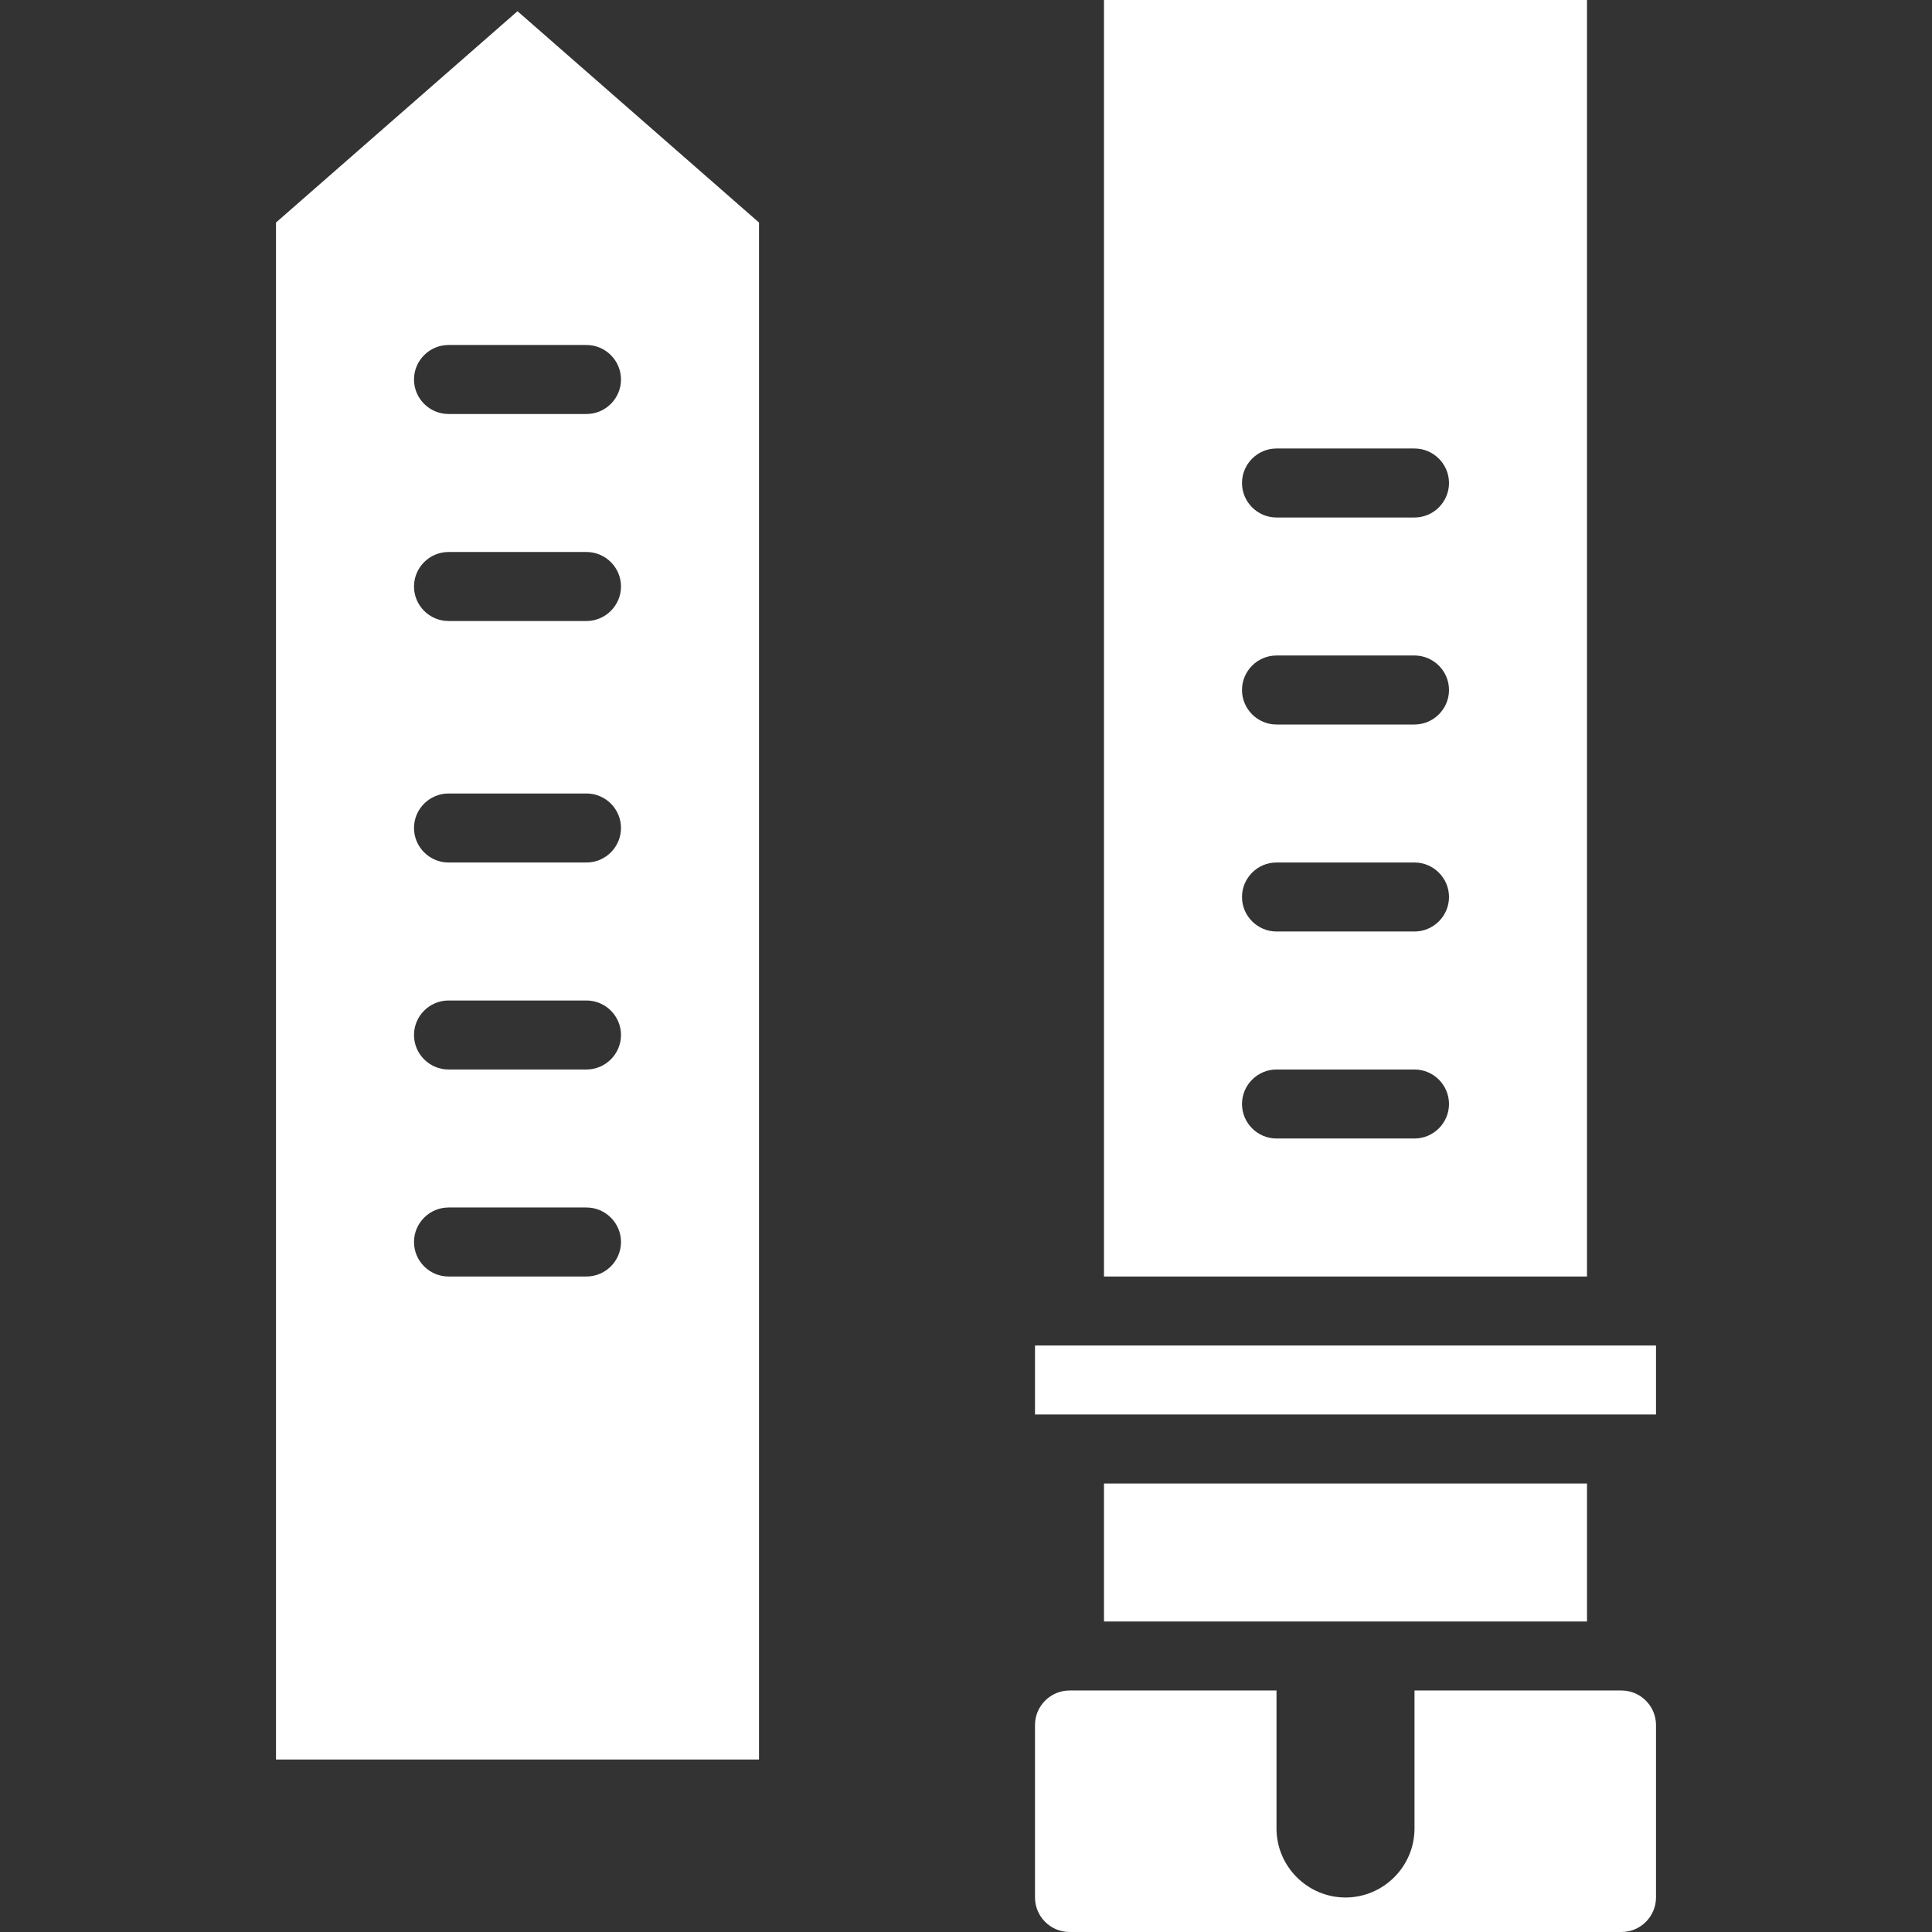
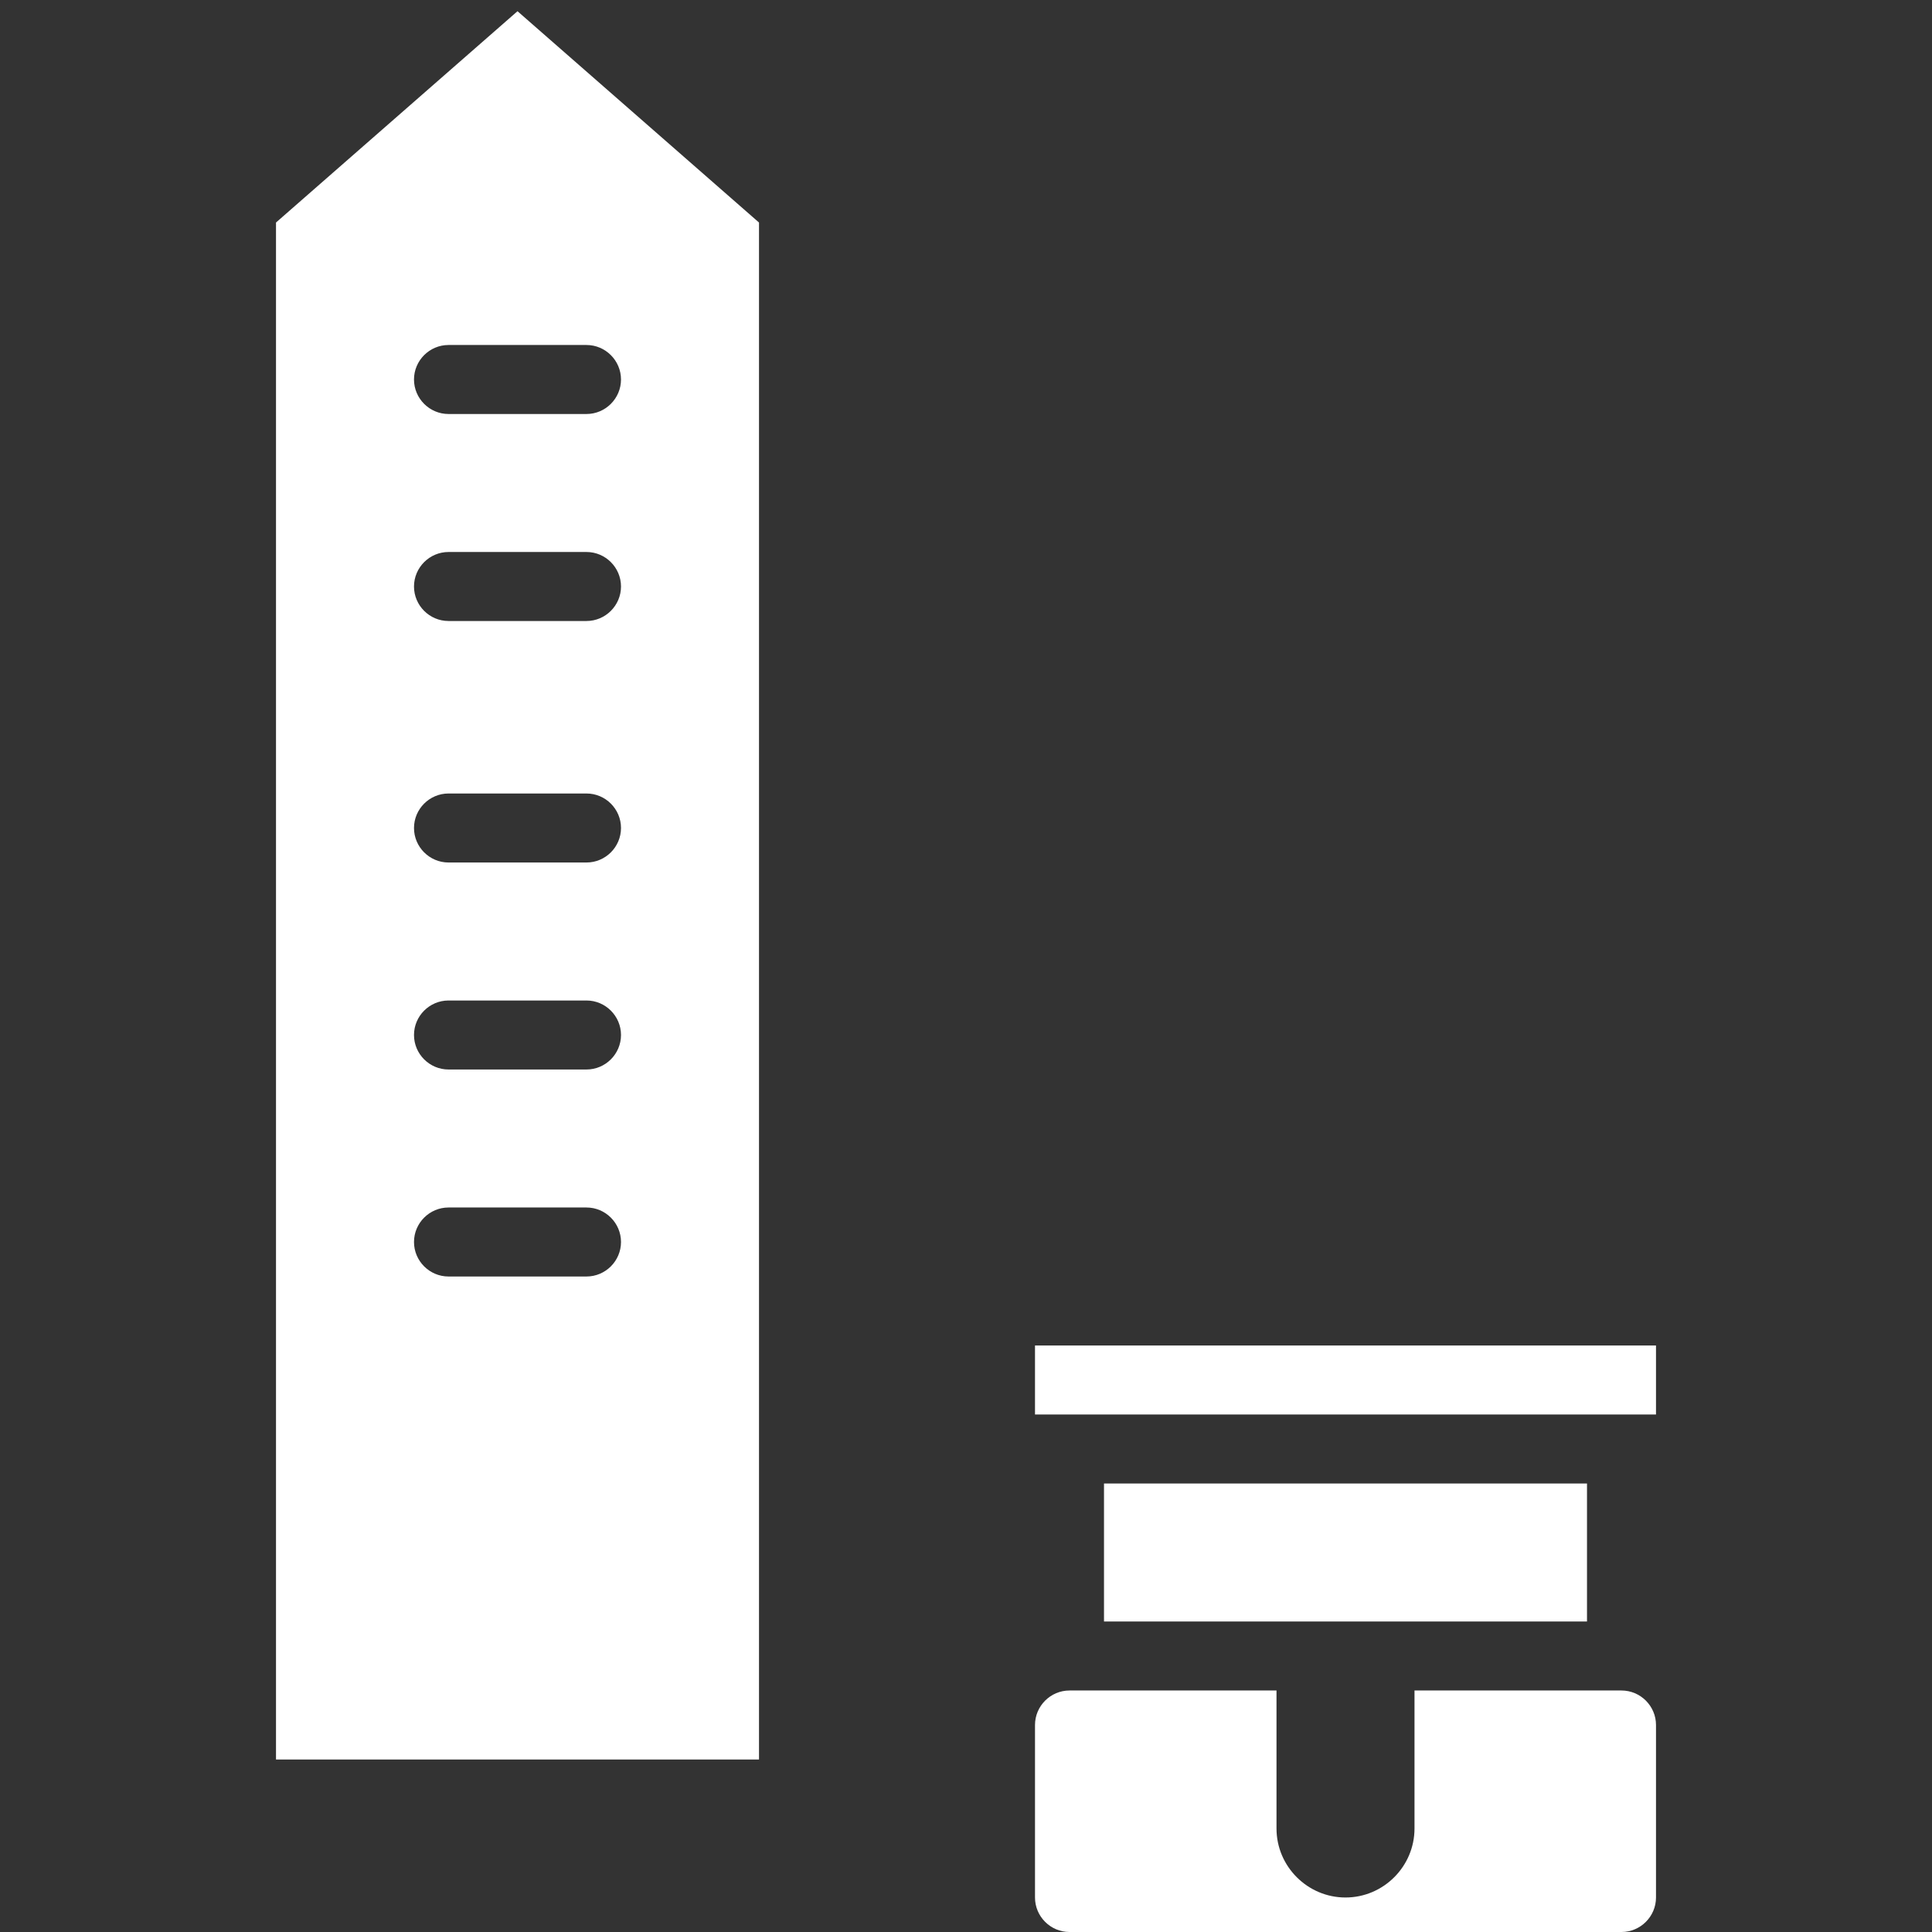
<svg xmlns="http://www.w3.org/2000/svg" version="1.1" id="Calque_1" x="0px" y="0px" viewBox="0 0 448 448" style="enable-background:new 0 0 448 448;" xml:space="preserve">
  <rect x="0" y="0" width="448" height="448" fill="#333333" stroke="none" />
  <style type="text/css">
	.st0{fill:#FFFFFF;}
</style>
  <path class="st0" d="M64,51.6V408h112V51.6l-56-49L64,51.6z M136,296h-32c-4.4,0-8-3.6-8-8s3.6-8,8-8h32c4.4,0,8,3.6,8,8  S140.4,296,136,296z M136,248h-32c-4.4,0-8-3.6-8-8s3.6-8,8-8h32c4.4,0,8,3.6,8,8S140.4,248,136,248z M136,200h-32c-4.4,0-8-3.6-8-8  s3.6-8,8-8h32c4.4,0,8,3.6,8,8S140.4,200,136,200z M136,144h-32c-4.4,0-8-3.6-8-8s3.6-8,8-8h32c4.4,0,8,3.6,8,8S140.4,144,136,144z   M144,88c0,4.4-3.6,8-8,8h-32c-4.4,0-8-3.6-8-8s3.6-8,8-8h32C140.4,80,144,83.6,144,88z" />
-   <path class="st0" d="M256,0v296h112V0H256z M328,264h-32c-4.4,0-8-3.6-8-8s3.6-8,8-8h32c4.4,0,8,3.6,8,8S332.4,264,328,264z   M328,216h-32c-4.4,0-8-3.6-8-8s3.6-8,8-8h32c4.4,0,8,3.6,8,8S332.4,216,328,216z M328,168h-32c-4.4,0-8-3.6-8-8s3.6-8,8-8h32  c4.4,0,8,3.6,8,8S332.4,168,328,168z M328,120h-32c-4.4,0-8-3.6-8-8s3.6-8,8-8h32c4.4,0,8,3.6,8,8S332.4,120,328,120z" />
  <path class="st0" d="M240,312h144v16H240V312z" />
  <path class="st0" d="M256,344h112v32H256V344z" />
  <path class="st0" d="M248,448h128c4.4,0,8-3.6,8-8v-40c0-4.4-3.6-8-8-8h-48v32c0,8.8-7.2,16-16,16s-16-7.2-16-16v-32h-48  c-4.4,0-8,3.6-8,8v40C240,444.4,243.6,448,248,448z" />
</svg>